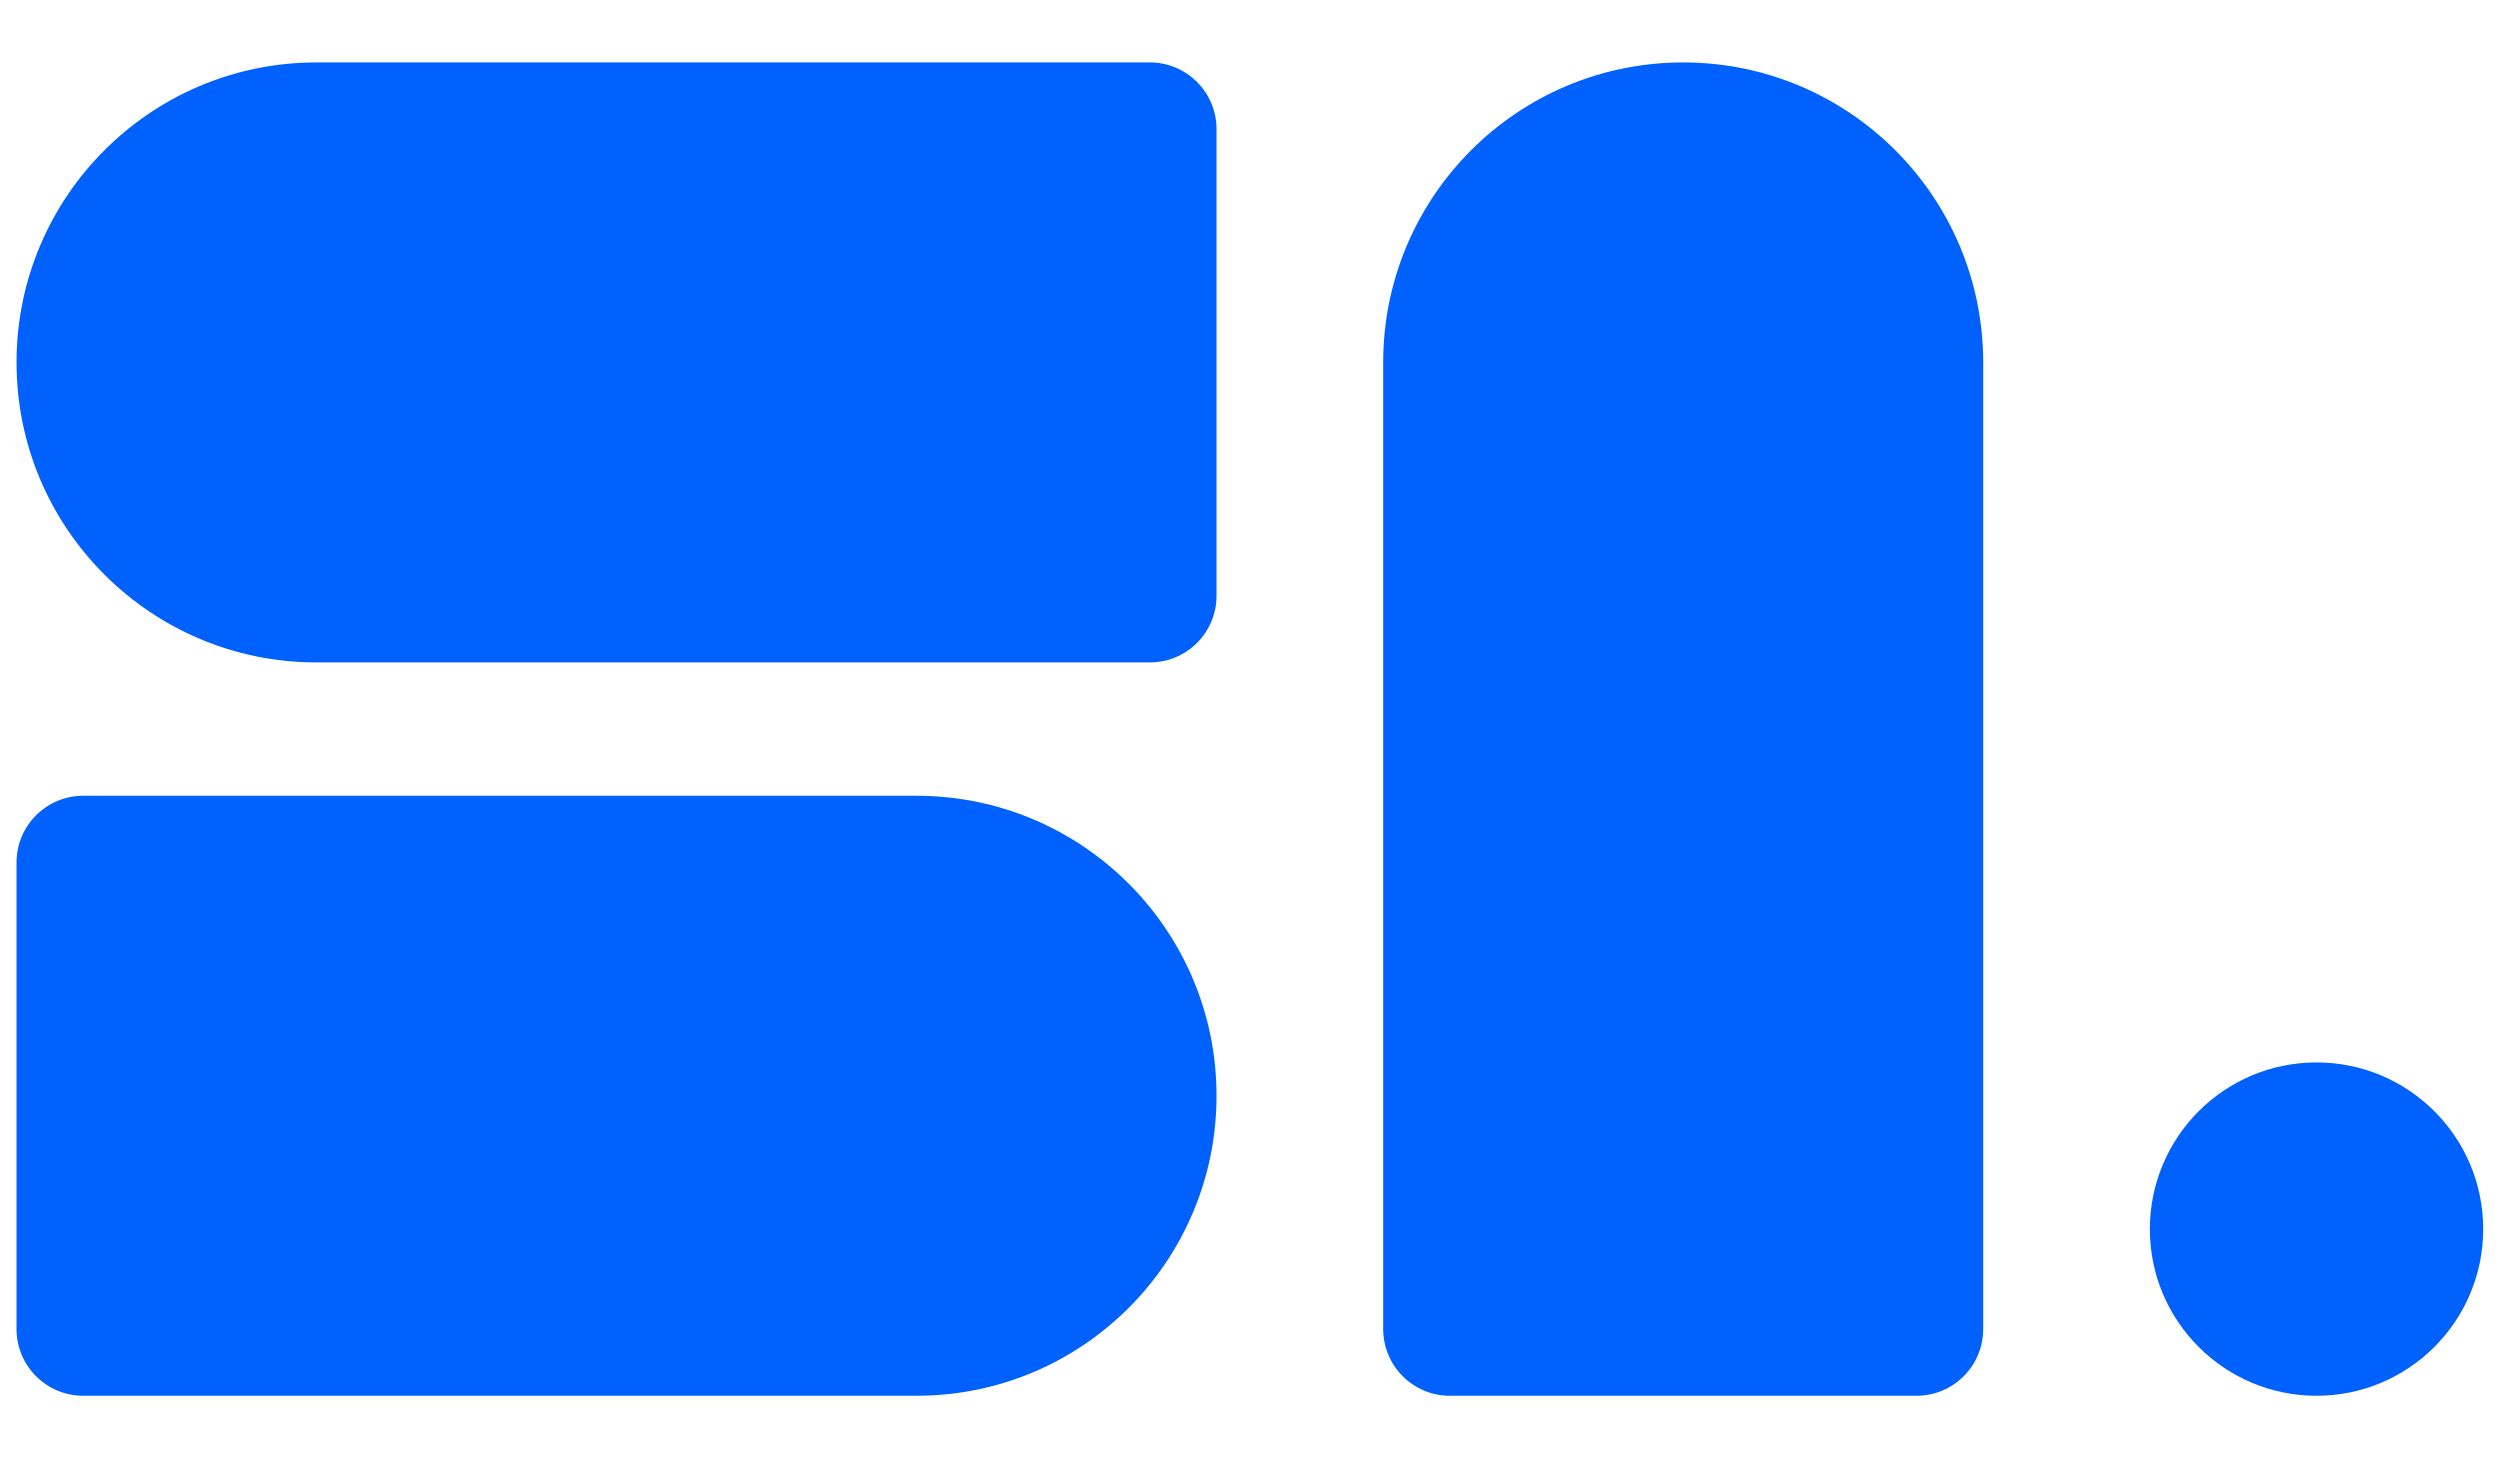
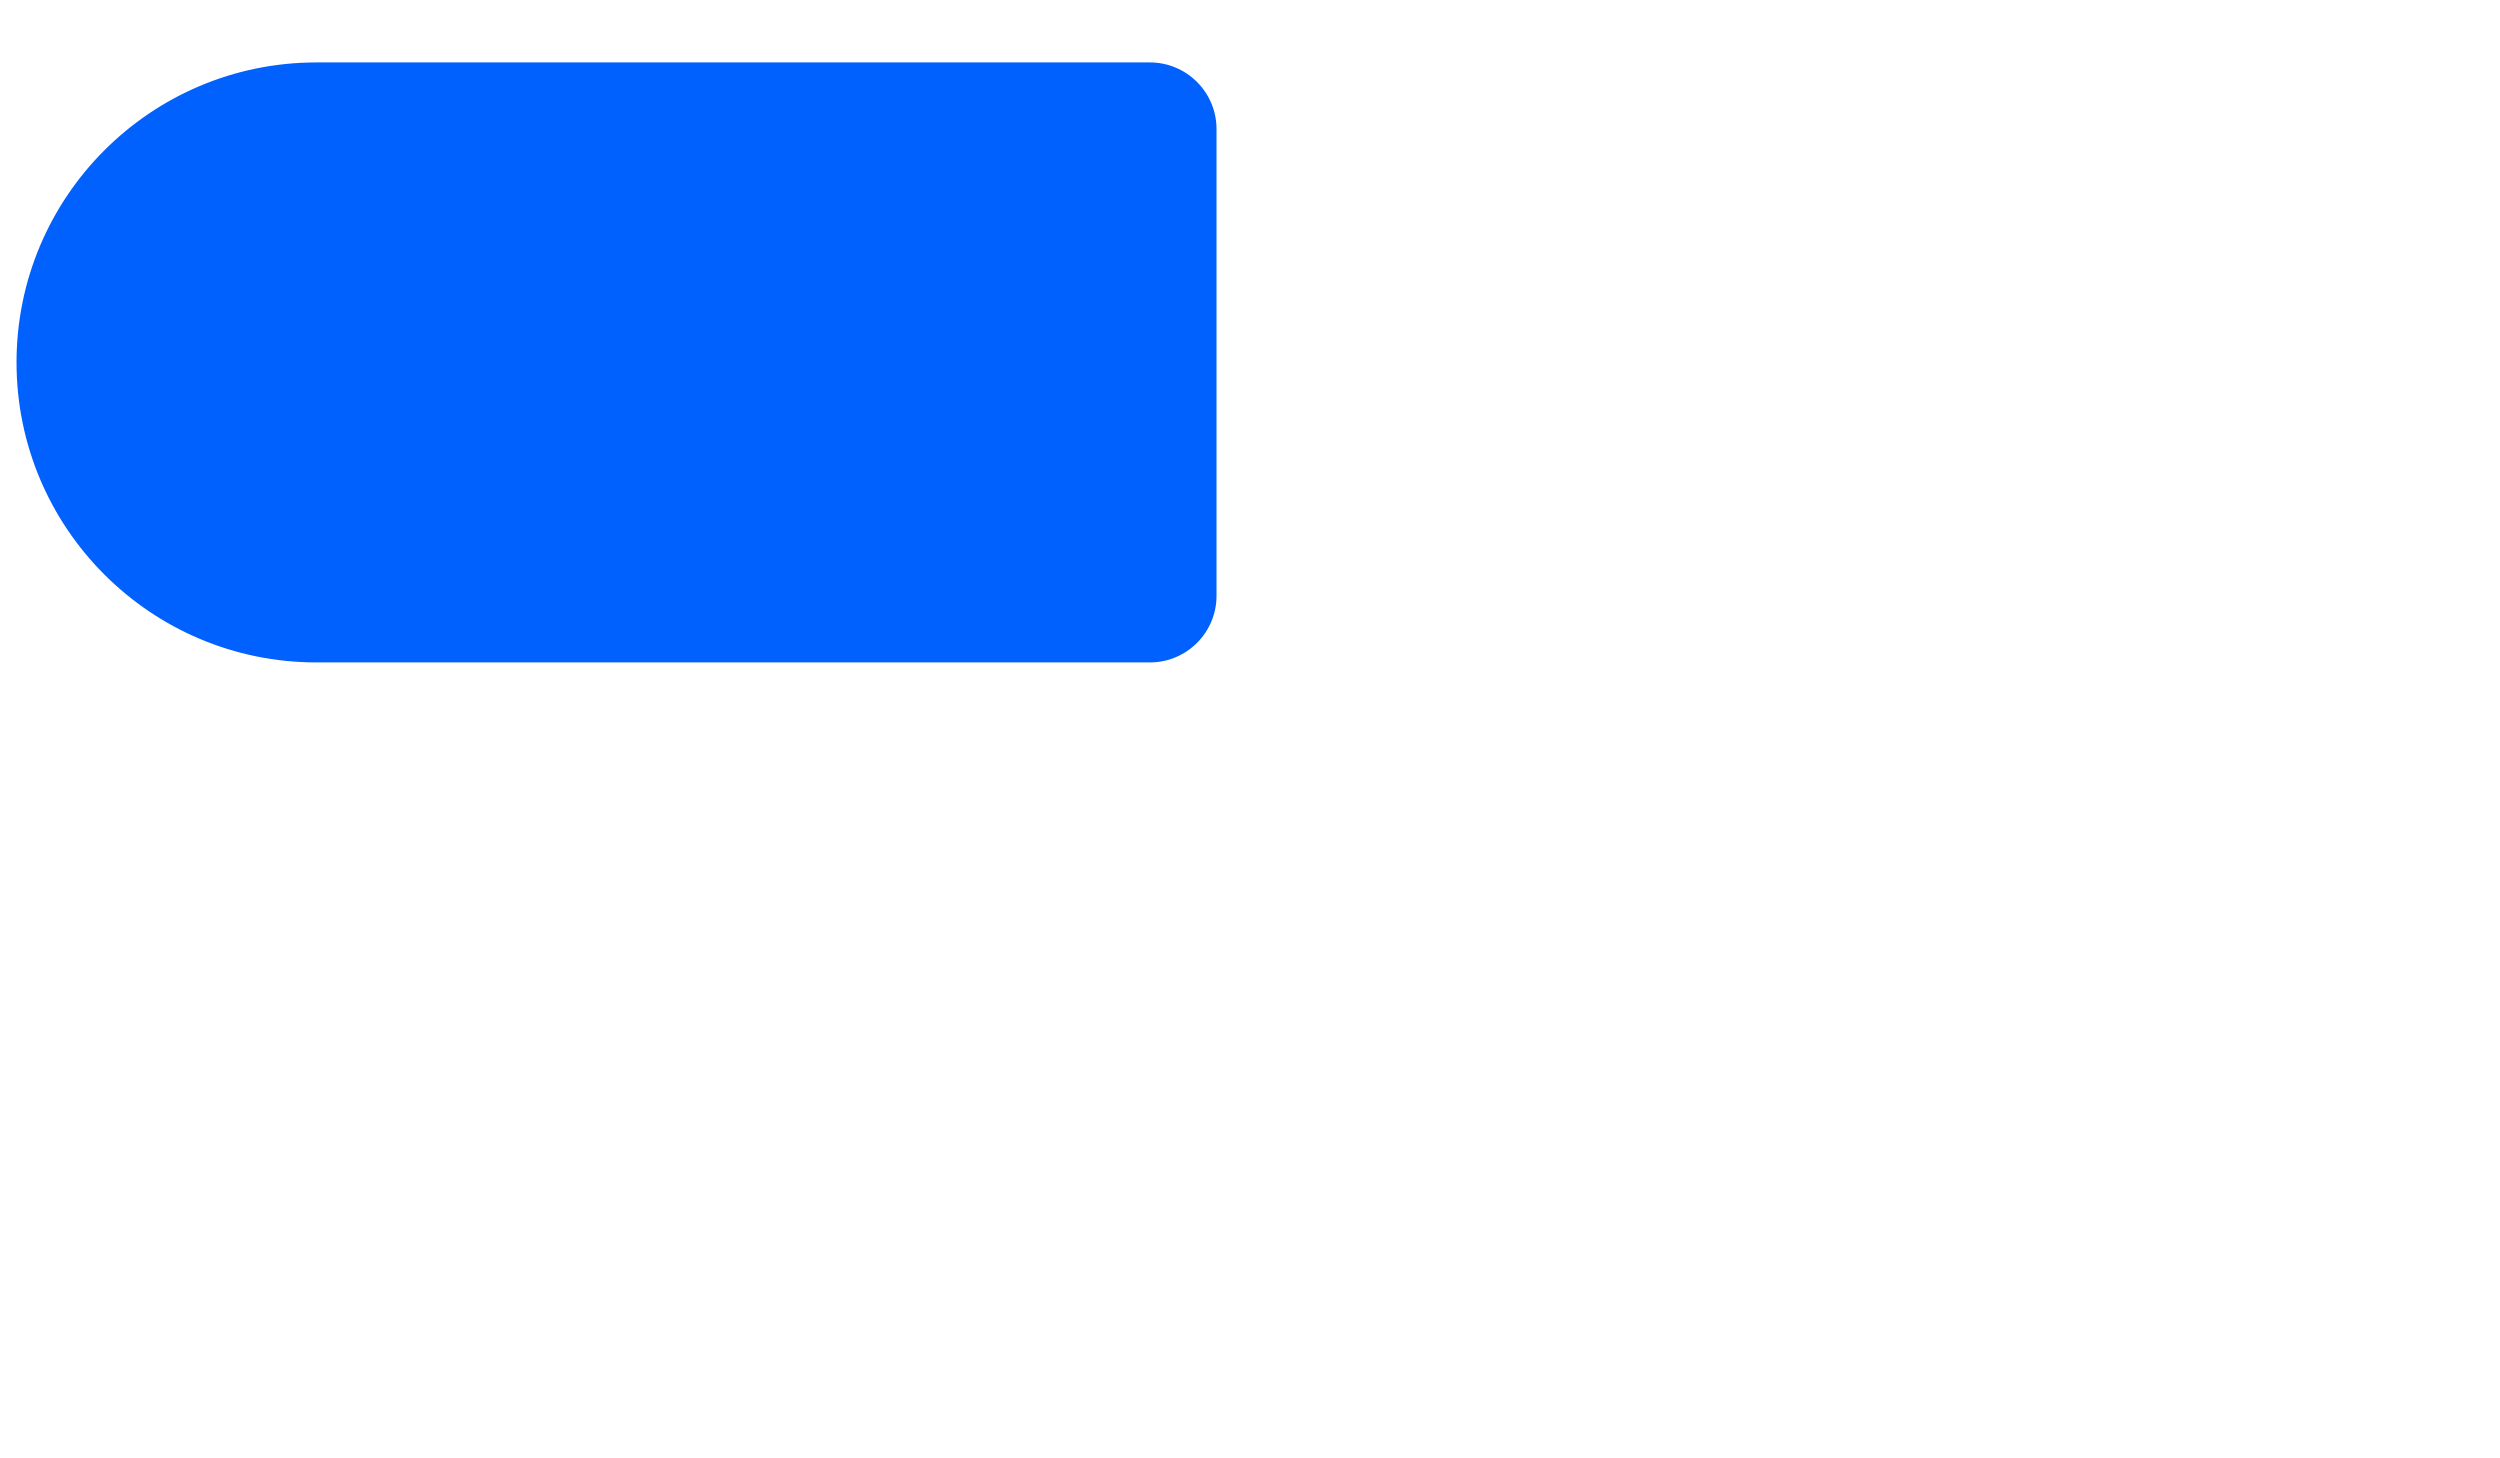
<svg xmlns="http://www.w3.org/2000/svg" width="36" height="21" viewBox="0 0 36 21" fill="none">
  <path d="M4.558 9.539C2.172 9.539 0.238 7.605 0.238 5.219C0.238 2.833 2.172 0.899 4.558 0.899H16.558C17.088 0.899 17.518 1.329 17.518 1.859V8.579C17.518 9.109 17.088 9.539 16.558 9.539H4.558Z" fill="#0061FE" />
-   <path d="M13.198 20.099C15.584 20.099 17.518 18.165 17.518 15.779C17.518 13.393 15.584 11.459 13.198 11.459H1.198C0.668 11.459 0.238 11.889 0.238 12.419V19.139C0.238 19.669 0.668 20.099 1.198 20.099H13.198Z" fill="#0061FE" />
-   <path d="M19.918 5.219C19.918 2.833 21.852 0.899 24.238 0.899C26.624 0.899 28.558 2.833 28.558 5.219V19.139C28.558 19.669 28.128 20.099 27.598 20.099H20.878C20.348 20.099 19.918 19.669 19.918 19.139V5.219Z" fill="#0061FE" />
-   <circle cx="33.358" cy="17.699" r="2.4" fill="#0061FE" />
</svg>